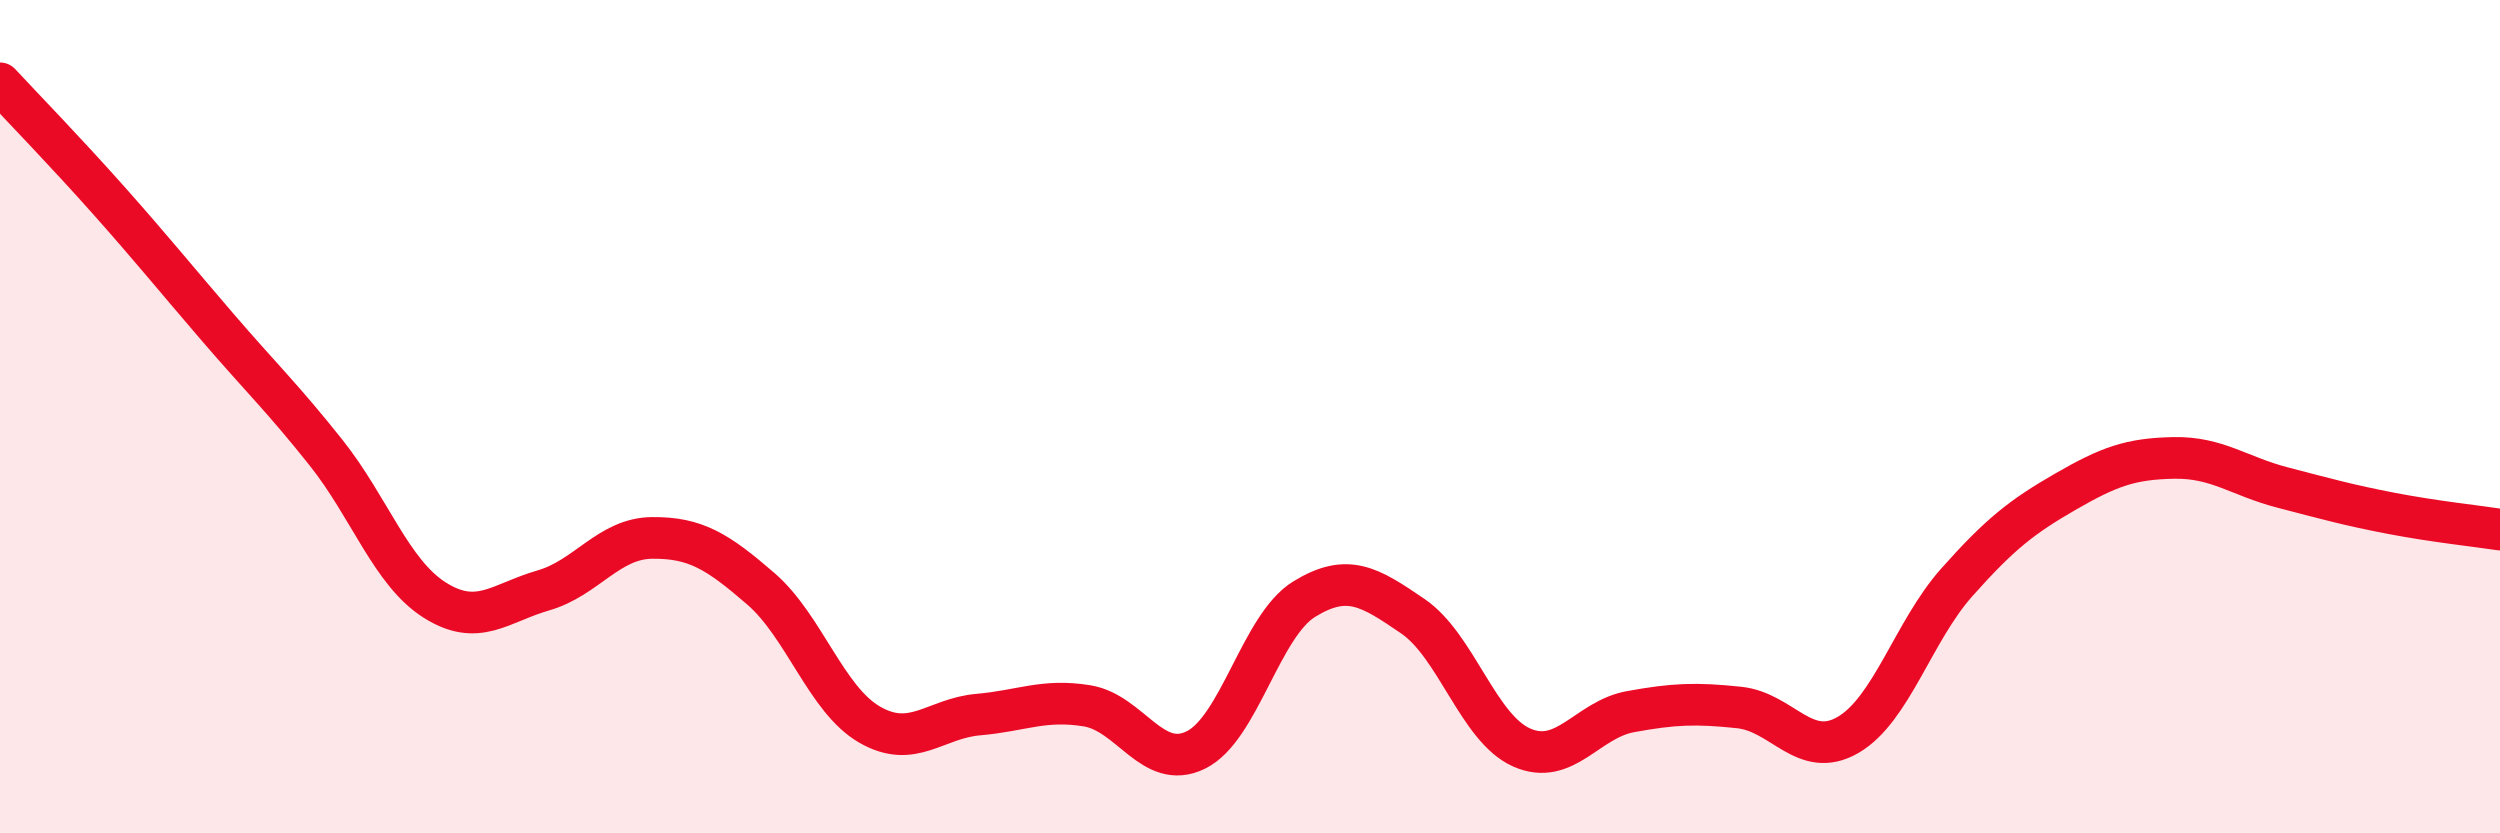
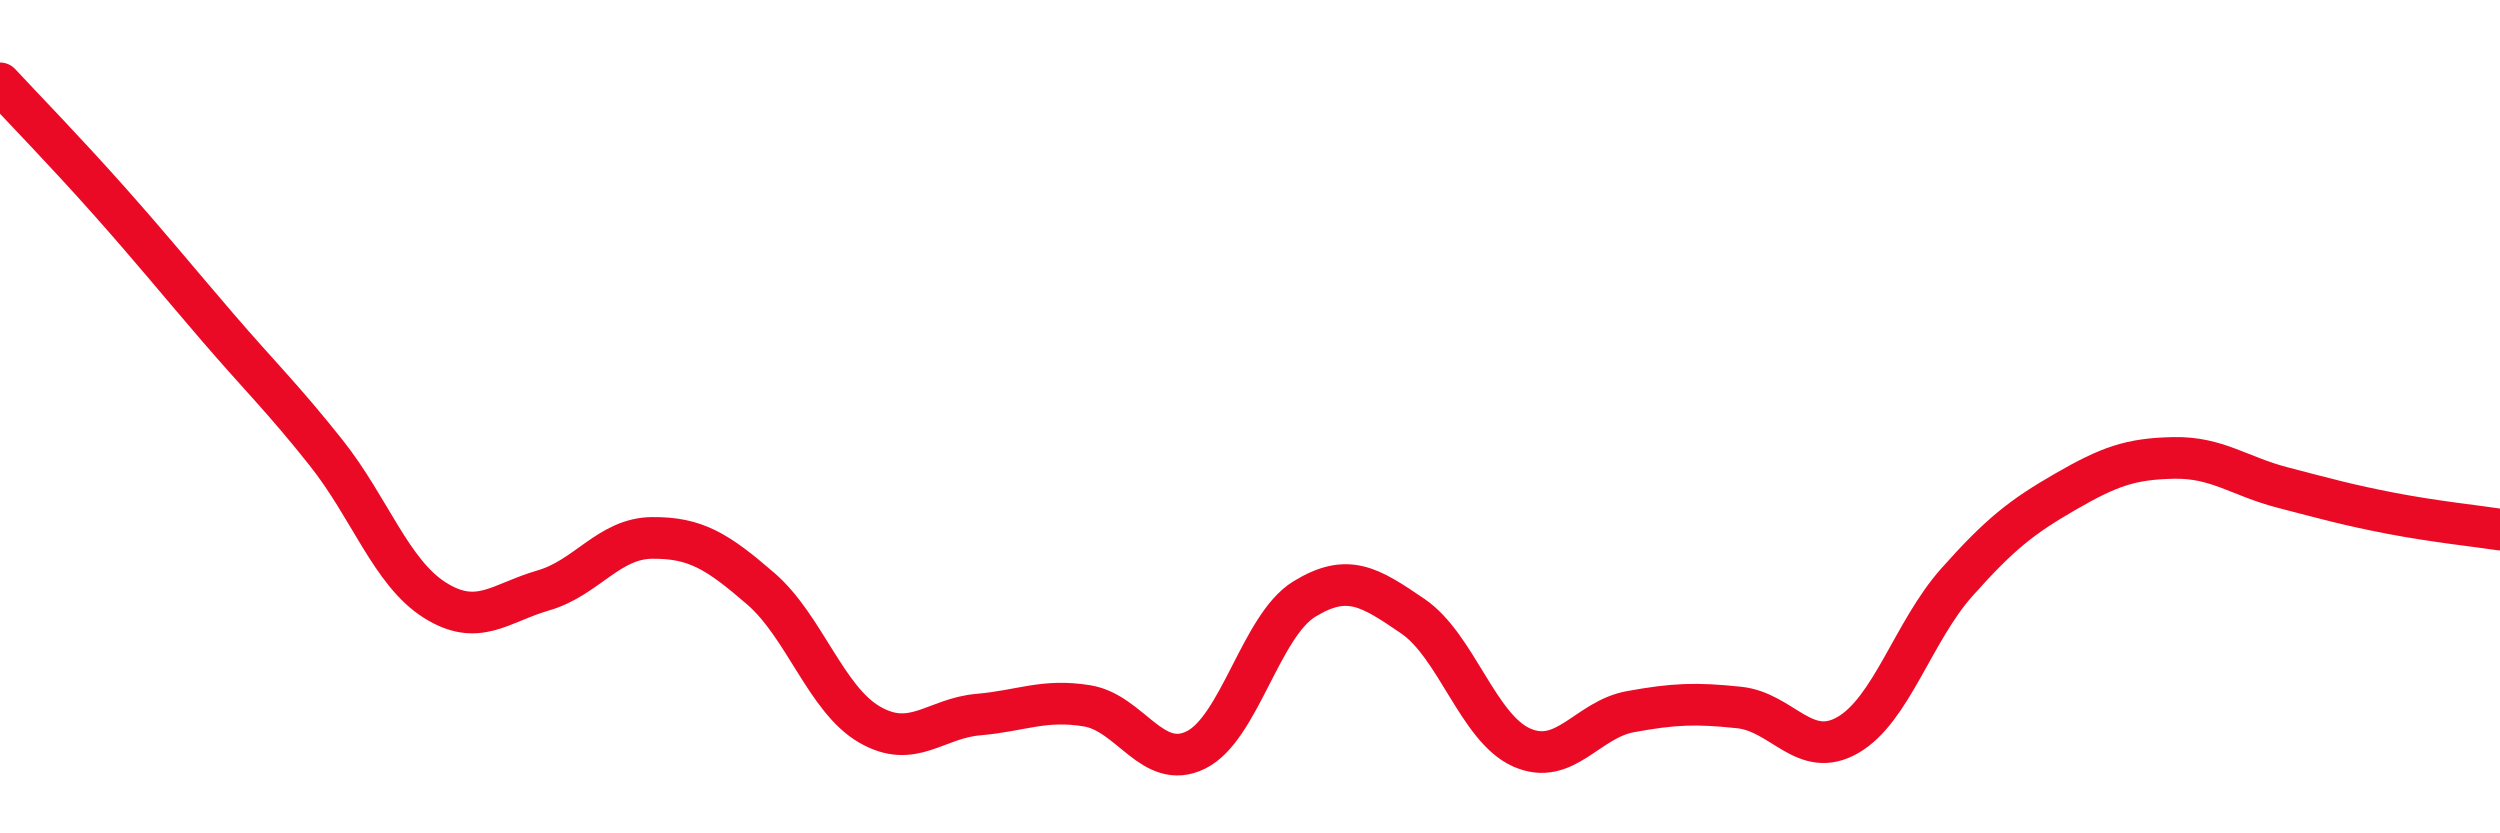
<svg xmlns="http://www.w3.org/2000/svg" width="60" height="20" viewBox="0 0 60 20">
-   <path d="M 0,2 C 0.52,2.56 1.57,3.64 2.61,4.81 C 3.65,5.98 4.18,6.64 5.22,7.85 C 6.26,9.06 6.79,9.56 7.83,10.87 C 8.87,12.18 9.39,13.74 10.43,14.4 C 11.47,15.06 12,14.47 13.04,14.17 C 14.08,13.87 14.61,12.92 15.65,12.91 C 16.69,12.9 17.22,13.23 18.26,14.13 C 19.3,15.03 19.83,16.79 20.87,17.39 C 21.91,17.99 22.44,17.24 23.48,17.15 C 24.52,17.06 25.05,16.77 26.09,16.94 C 27.13,17.11 27.66,18.51 28.7,18 C 29.74,17.49 30.26,15.02 31.3,14.38 C 32.34,13.74 32.87,14.08 33.91,14.79 C 34.95,15.5 35.48,17.48 36.52,17.94 C 37.56,18.4 38.09,17.27 39.13,17.08 C 40.17,16.89 40.7,16.87 41.74,16.98 C 42.78,17.09 43.31,18.24 44.35,17.64 C 45.39,17.04 45.92,15.15 46.96,13.98 C 48,12.81 48.53,12.4 49.57,11.8 C 50.61,11.2 51.13,11.01 52.17,10.99 C 53.21,10.97 53.74,11.43 54.78,11.7 C 55.82,11.97 56.35,12.12 57.39,12.32 C 58.43,12.52 59.48,12.63 60,12.71L60 20L0 20Z" fill="#EB0A25" opacity="0.1" stroke-linecap="round" stroke-linejoin="round" />
  <path d="M 0,2 C 0.52,2.56 1.57,3.64 2.61,4.81 C 3.65,5.98 4.18,6.64 5.22,7.85 C 6.26,9.06 6.79,9.56 7.83,10.87 C 8.87,12.18 9.39,13.74 10.43,14.4 C 11.47,15.06 12,14.47 13.04,14.17 C 14.08,13.87 14.61,12.92 15.65,12.91 C 16.69,12.9 17.22,13.23 18.26,14.13 C 19.3,15.03 19.83,16.79 20.87,17.39 C 21.91,17.99 22.44,17.24 23.48,17.15 C 24.52,17.06 25.05,16.77 26.09,16.94 C 27.13,17.11 27.66,18.51 28.7,18 C 29.74,17.49 30.26,15.02 31.3,14.38 C 32.34,13.74 32.87,14.08 33.91,14.79 C 34.95,15.5 35.48,17.48 36.52,17.94 C 37.56,18.4 38.09,17.27 39.13,17.08 C 40.17,16.89 40.7,16.87 41.74,16.98 C 42.78,17.09 43.31,18.24 44.35,17.64 C 45.39,17.04 45.92,15.15 46.96,13.98 C 48,12.81 48.53,12.4 49.57,11.8 C 50.61,11.2 51.13,11.01 52.17,10.99 C 53.21,10.97 53.74,11.43 54.78,11.7 C 55.82,11.97 56.35,12.12 57.39,12.32 C 58.43,12.52 59.48,12.63 60,12.71" stroke="#EB0A25" stroke-width="1" fill="none" stroke-linecap="round" stroke-linejoin="round" />
</svg>